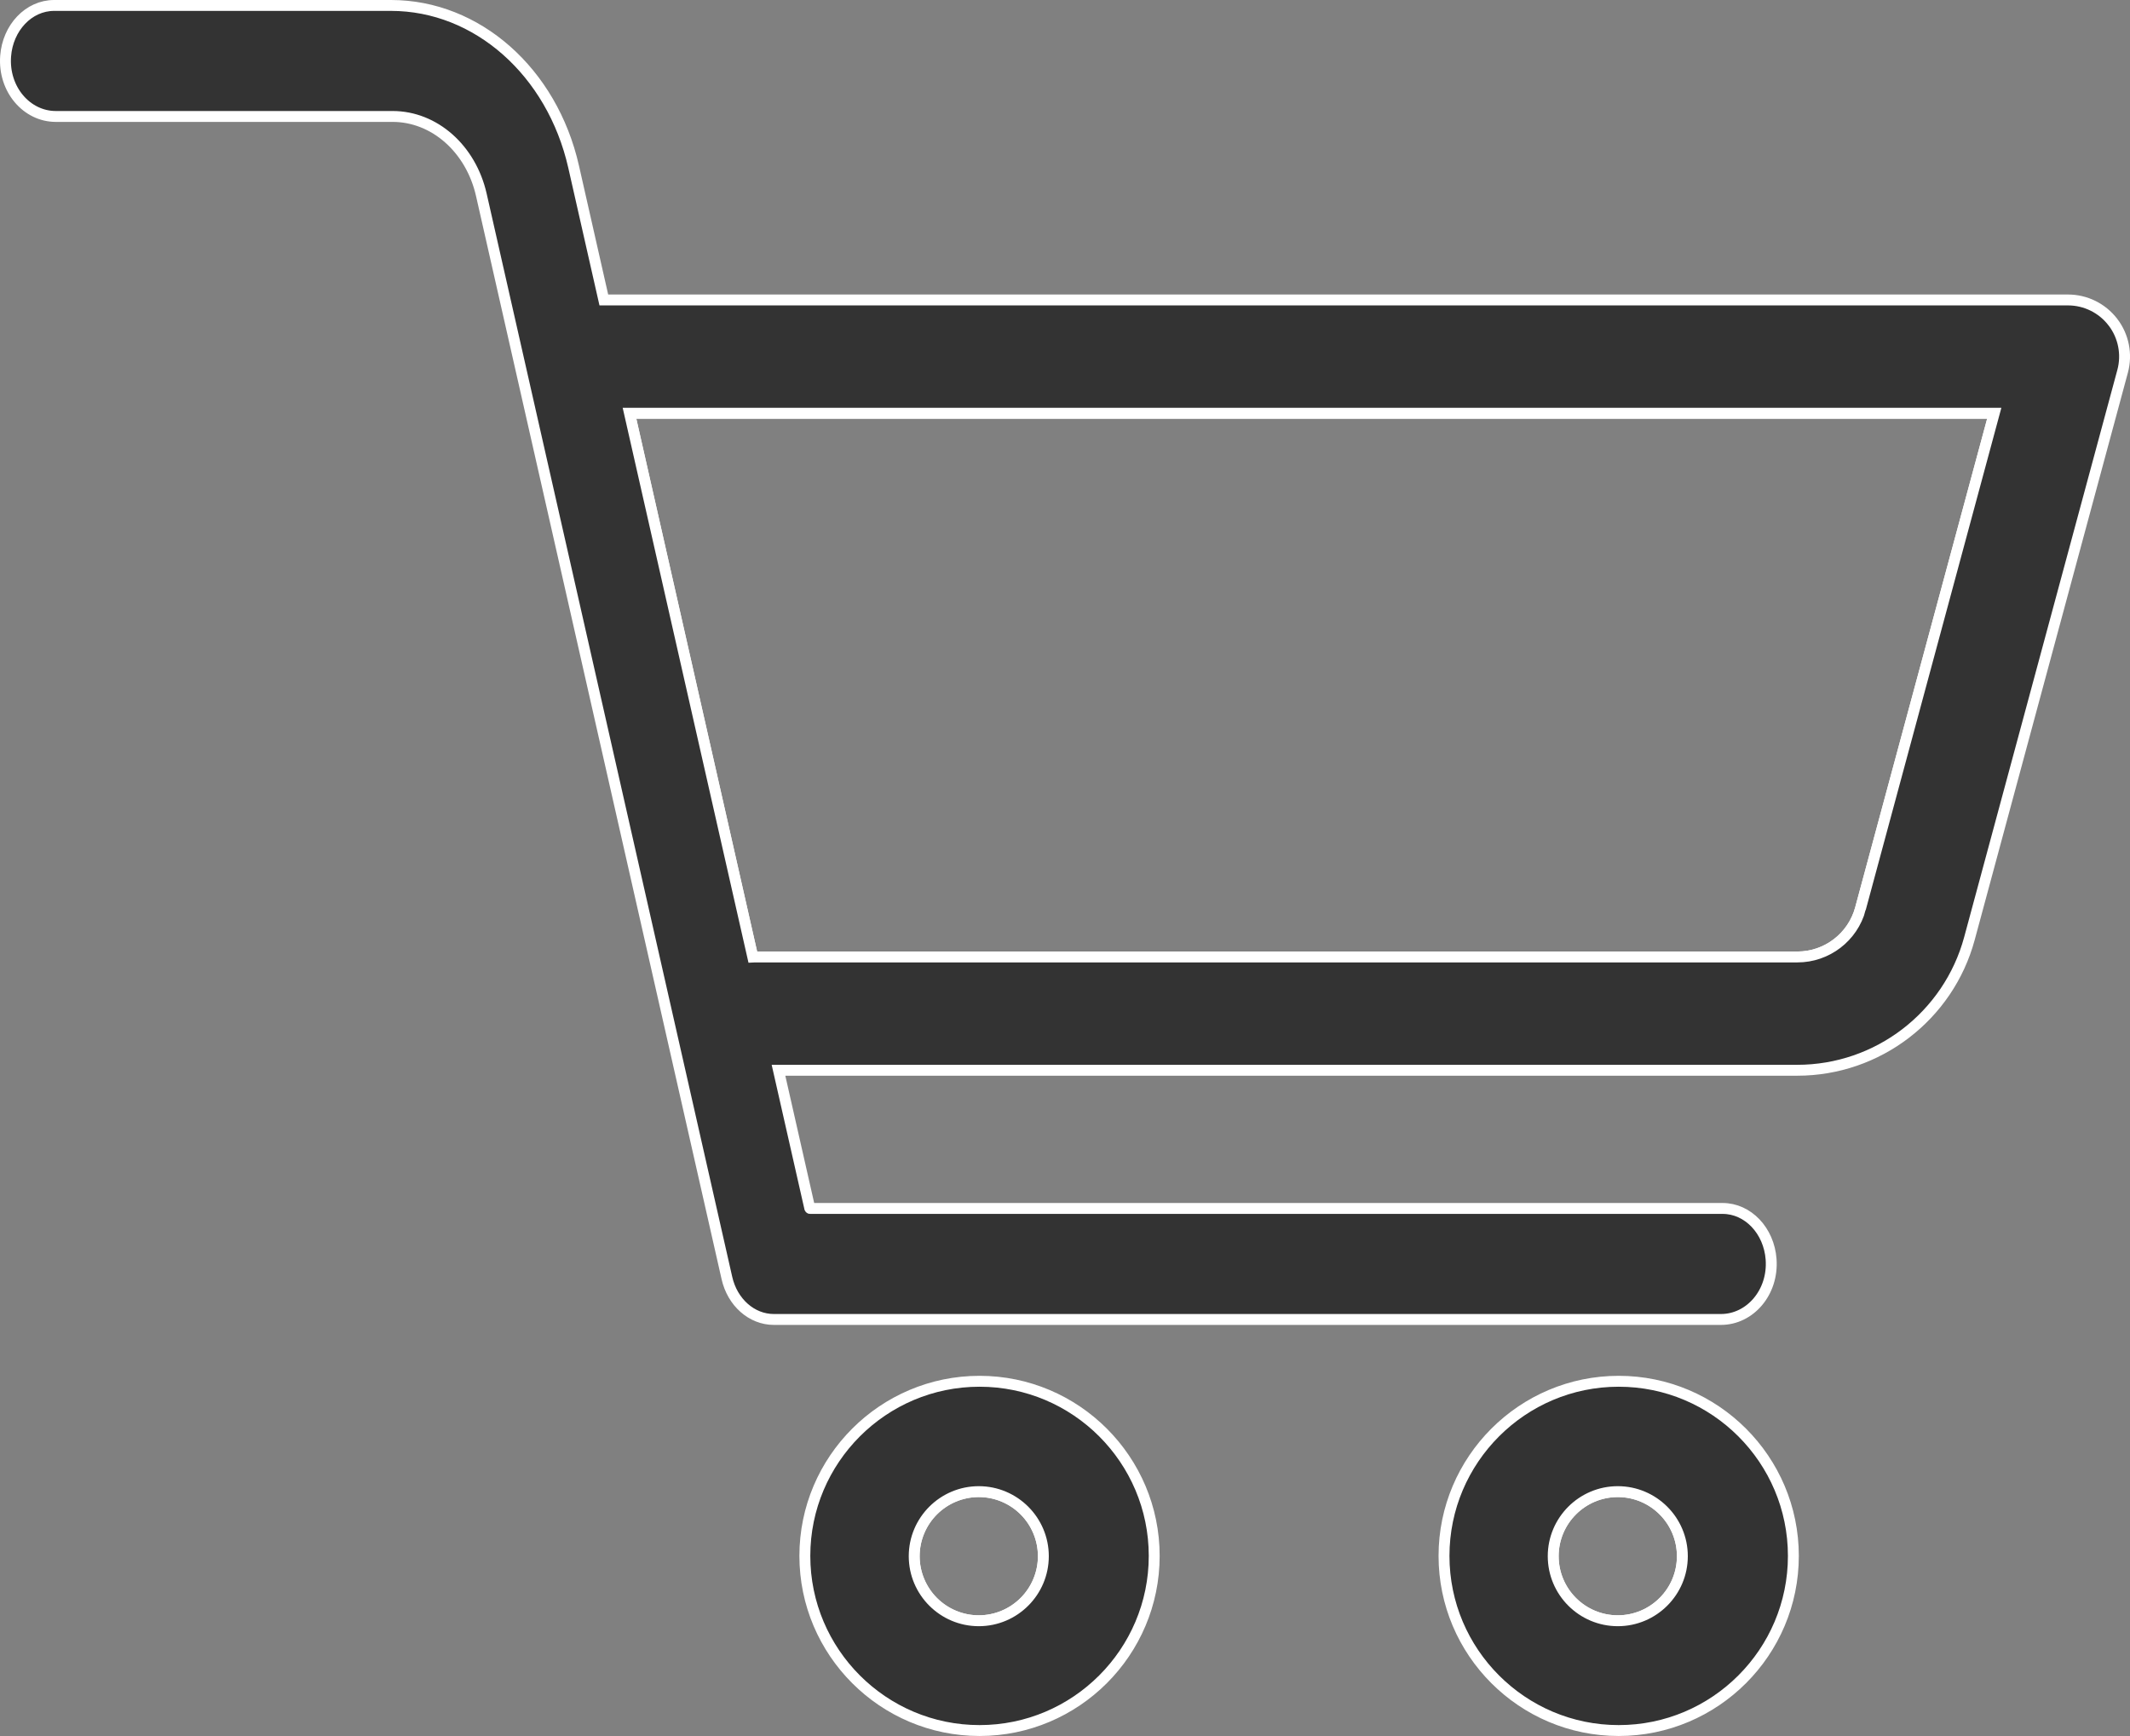
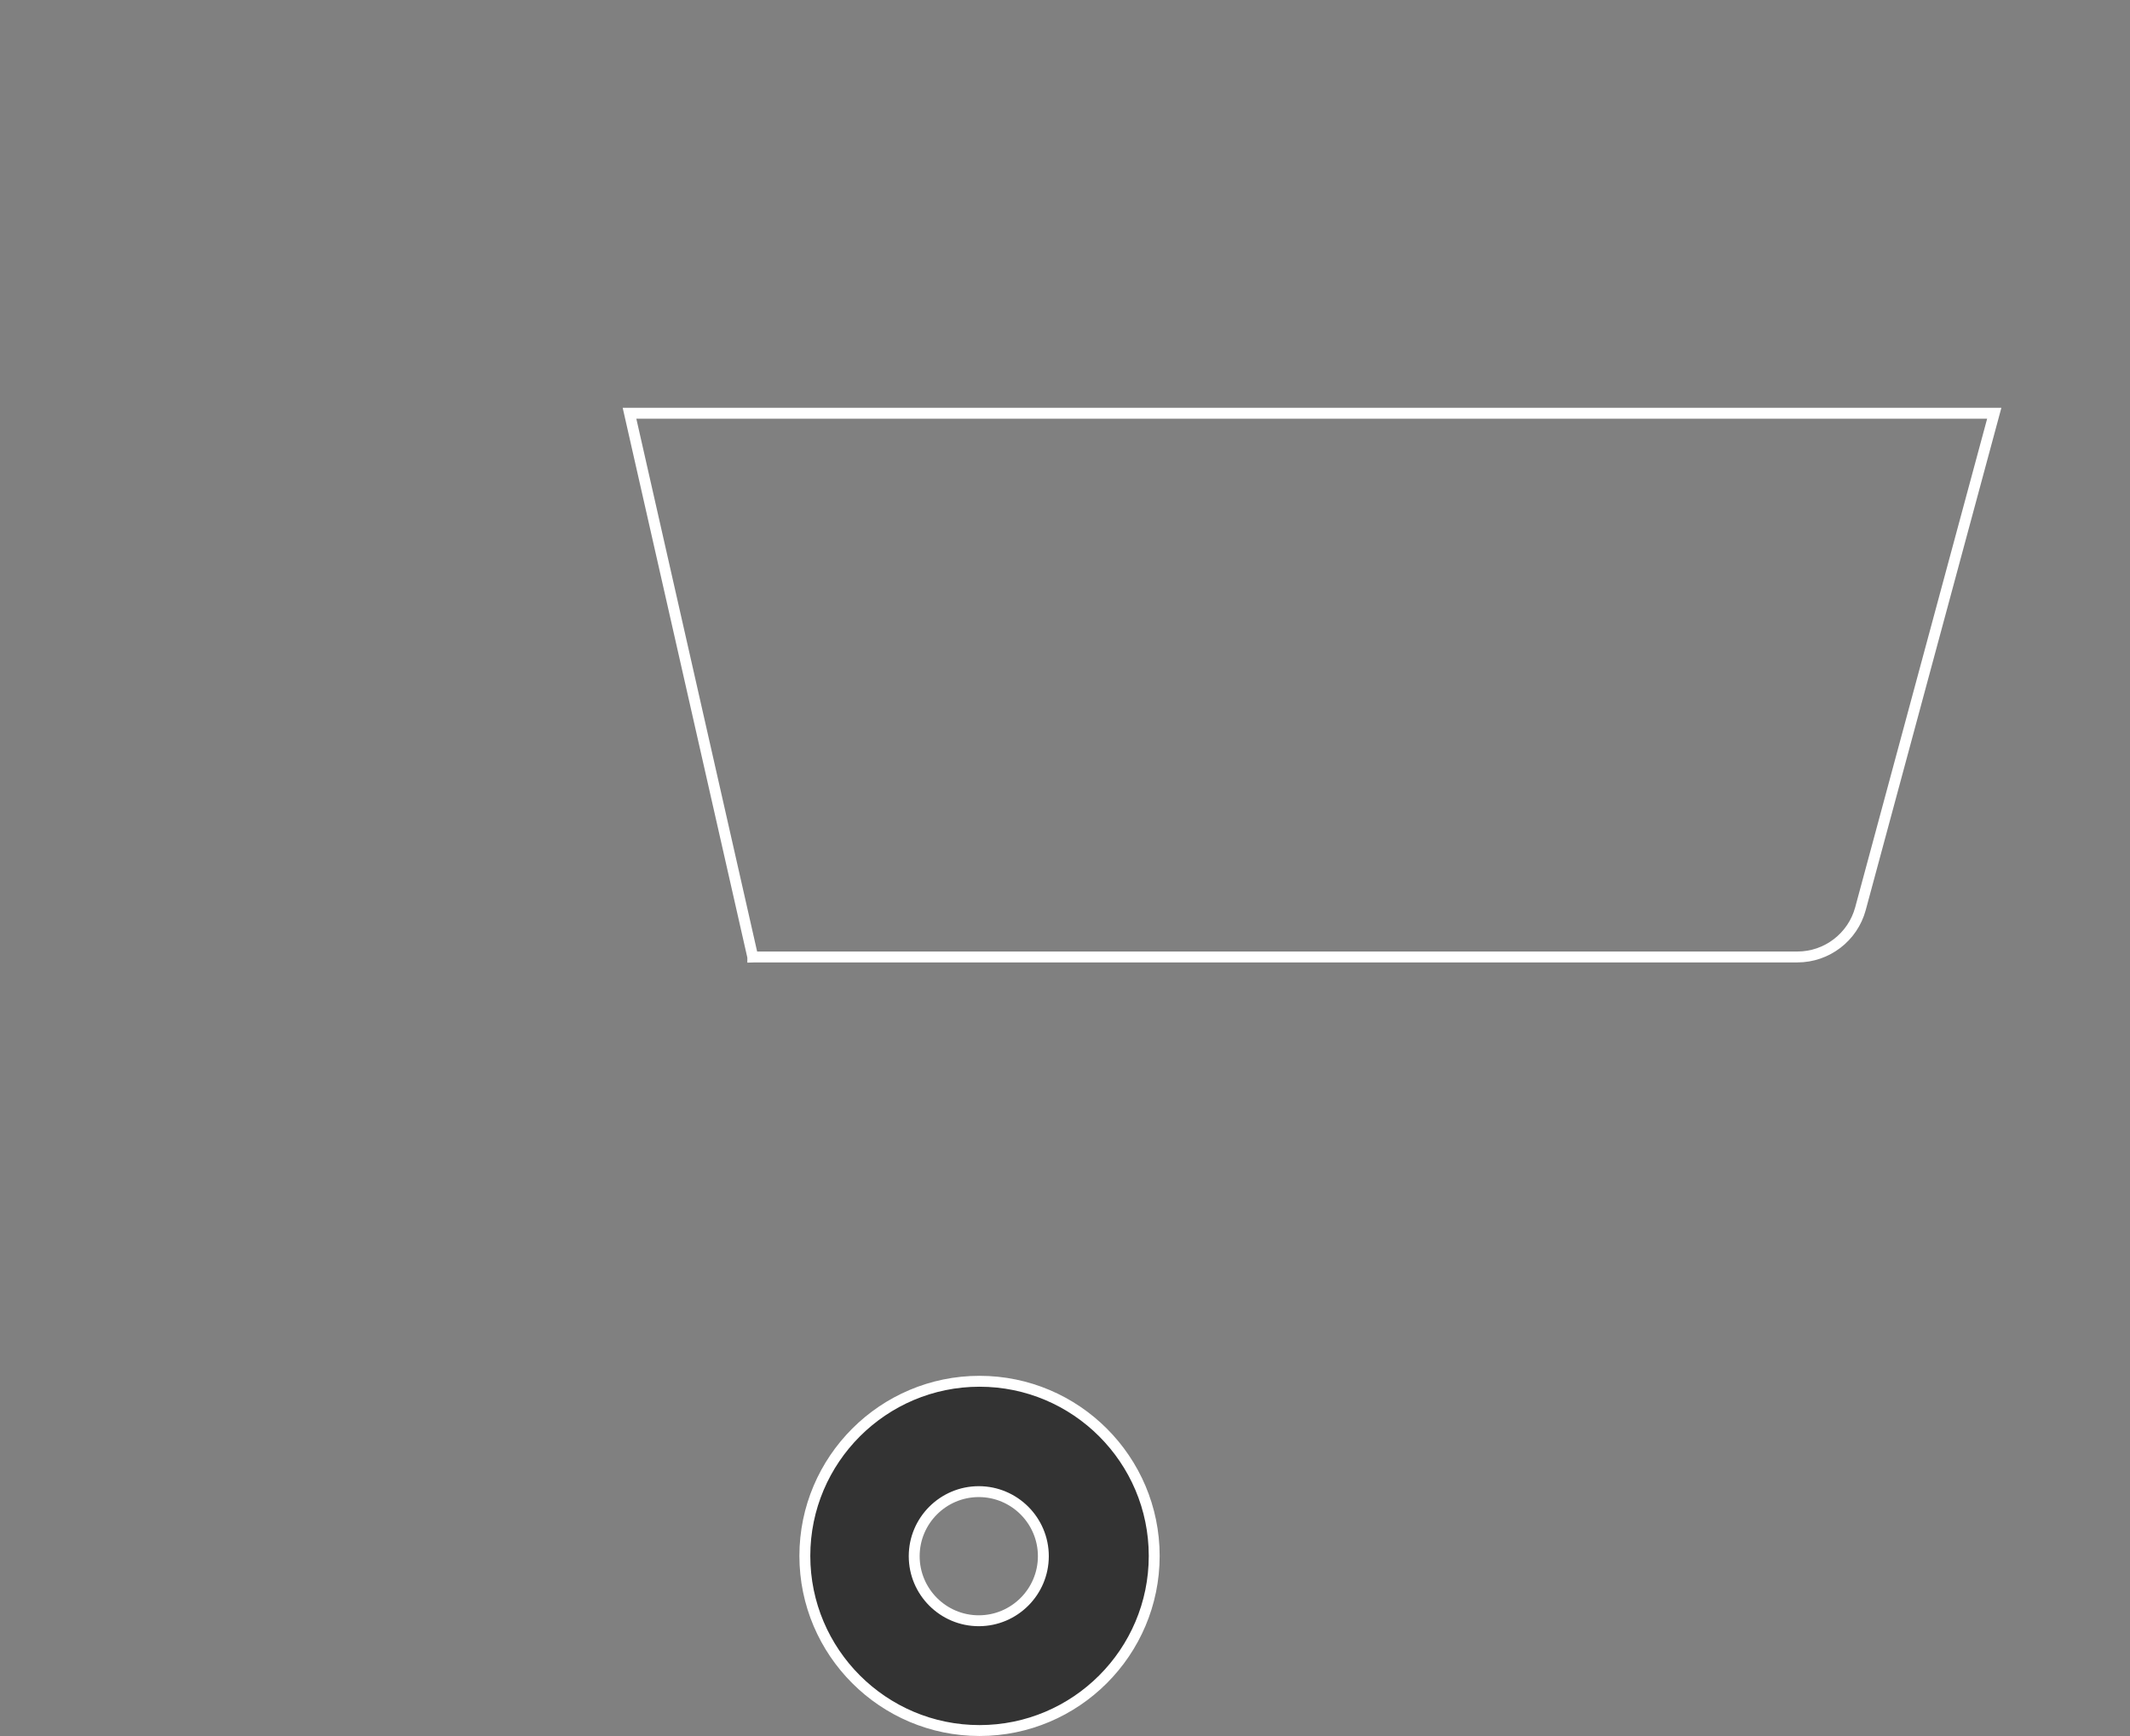
<svg xmlns="http://www.w3.org/2000/svg" id="_レイヤー_1" data-name="レイヤー 1" viewBox="0 0 977.02 796.46">
  <rect x="0" y="0" width="977.02" height="796.46" fill="#808080" stroke="none" />
  <defs>
    <style>
      .cls-1 {
        fill: none;
      }

      .cls-1, .cls-2 {
        stroke: #fff;
        stroke-miterlimit: 10;
        stroke-width: 5px;
      }

      .cls-2 {
        fill: #333;
      }
    </style>
  </defs>
-   <circle class="cls-1" cx="448.96" cy="713.97" r="29.62" transform="translate(-382.47 855.53) rotate(-67.5)" />
-   <circle class="cls-1" cx="742.07" cy="713.97" r="29.62" />
  <path class="cls-1" d="M345.3,439.08c.36-.01.71-.03,1.07-.03h478.12c13.49,0,25.36-9.1,28.89-22.13l61.38-227.33H288.75l56.55,249.48Z" />
  <path class="cls-2" d="M449.31,633.72c-44.18,0-80.13,35.94-80.13,80.12s35.95,80.12,80.13,80.12,80.12-35.94,80.12-80.12-35.93-80.12-80.12-80.12ZM448.96,743.59c-16.33,0-29.62-13.29-29.62-29.62s13.29-29.62,29.62-29.62,29.62,13.29,29.62,29.62-13.29,29.62-29.62,29.62Z" />
-   <path class="cls-2" d="M742.49,633.72c-44.18,0-80.13,35.94-80.13,80.12s35.93,80.12,80.13,80.12,80.12-35.94,80.12-80.12-35.93-80.12-80.12-80.12ZM742.07,743.59c-16.33,0-29.62-13.29-29.62-29.62s13.28-29.62,29.62-29.62,29.62,13.29,29.62,29.62-13.29,29.62-29.62,29.62Z" />
-   <path class="cls-2" d="M969.17,147.79c-4.91-6.41-12.53-10.17-20.59-10.17H276.97l-13.86-61.15C253.23,32.92,218.81,2.5,179.37,2.5H24.82C13.13,2.5,3.54,12.74,2.58,25.78c-1.12,15.18,9.66,27.64,22.99,27.65h154.5c19.17,0,35.93,14.8,40.72,35.97l112.64,496.95c2.53,11.19,11.39,19.01,21.51,19.01h434.45c13.34,0,24.13-12.46,23-27.64-.97-13.04-10.56-23.29-22.24-23.29h-418.59c-.07,0-.12-.1-.12-.1l-14.35-63.3h467.3-.01c36.91.01,69.39-24.86,79-60.48l70.26-260.21c2.1-7.8.45-16.13-4.45-22.54ZM853.38,416.92c-3.52,13.03-15.39,22.13-28.89,22.13h-478.12c-.36,0-.72.01-1.07.03l-56.55-249.48h626l-61.38,227.33Z" />
</svg>